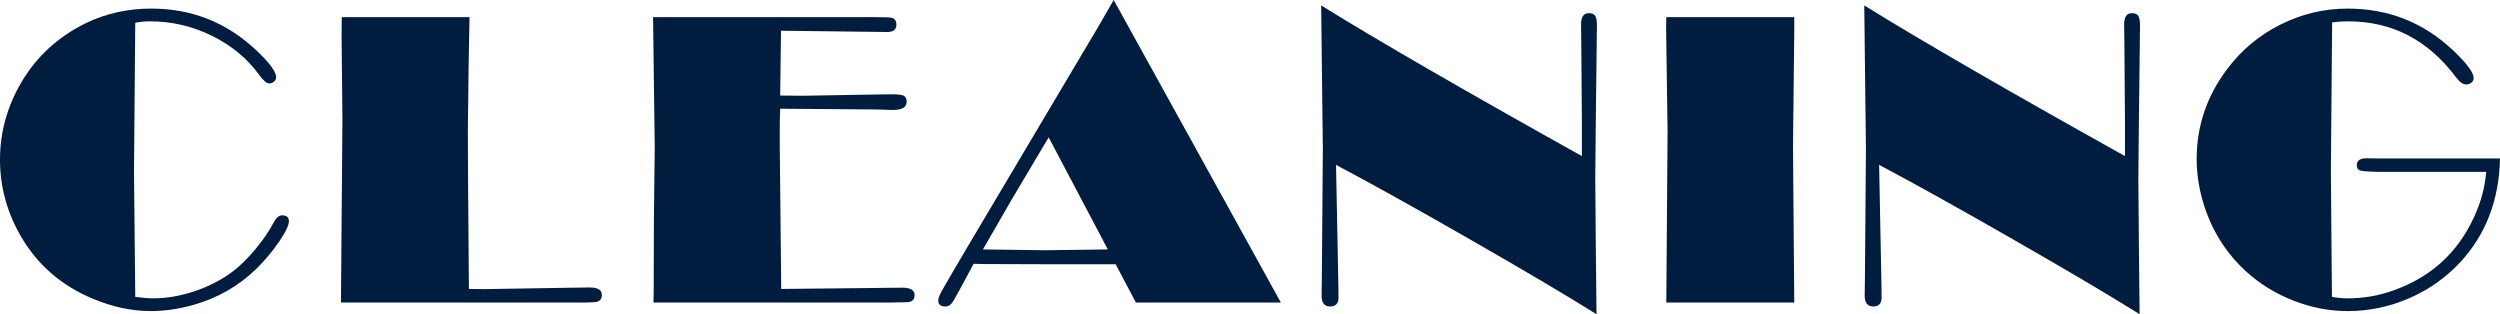
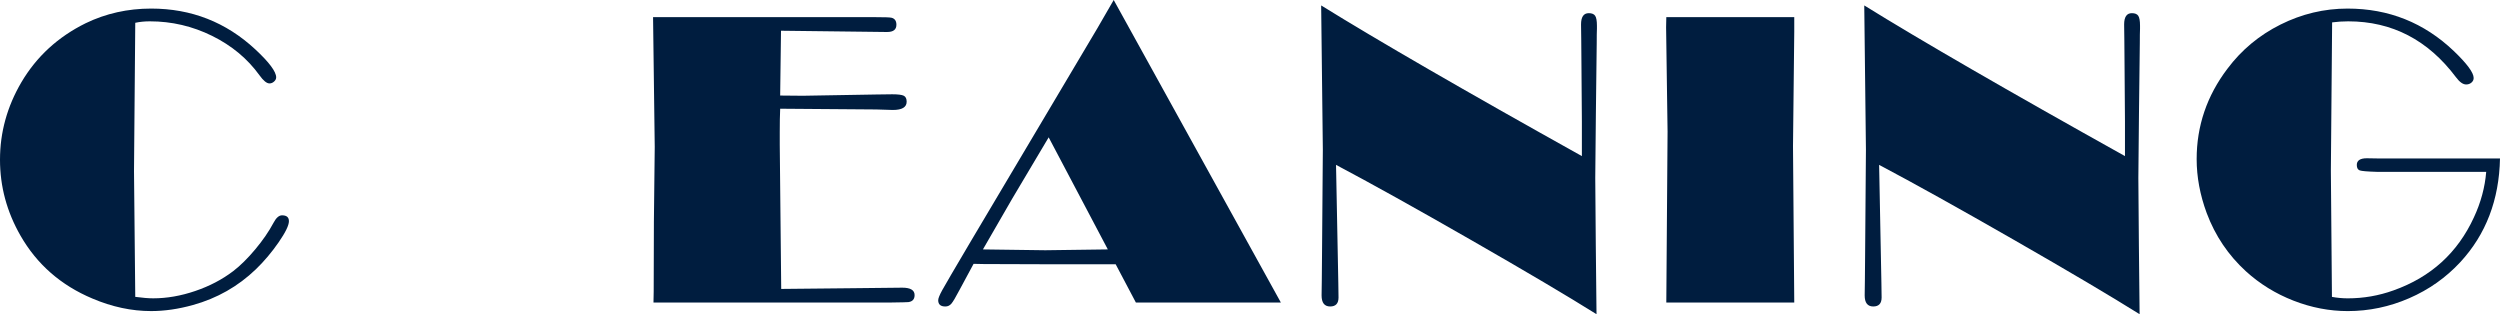
<svg xmlns="http://www.w3.org/2000/svg" version="1.1" id="レイヤー_1" x="0px" y="0px" width="280.269px" height="35.227px" viewBox="0 0 280.269 35.227" enable-background="new 0 0 280.269 35.227" xml:space="preserve">
  <g>
    <path fill="#001D3F" d="M15.164,2.555l-0.141,16.617l0.141,14.109c0.811,0.109,1.482,0.164,2.013,0.164   c1.529,0,3.097-0.273,4.704-0.82c1.607-0.547,3.027-1.289,4.26-2.227c0.796-0.609,1.619-1.422,2.47-2.438   c0.85-1.016,1.533-2.008,2.048-2.977c0.296-0.563,0.616-0.844,0.959-0.844c0.515,0,0.772,0.219,0.772,0.656   c0,0.469-0.387,1.262-1.16,2.379s-1.621,2.121-2.543,3.012c-2,1.922-4.352,3.258-7.055,4.008c-1.625,0.453-3.188,0.68-4.688,0.68   c-2.188,0-4.383-0.469-6.586-1.406c-3.531-1.484-6.219-3.836-8.063-7.055C0.765,23.742,0,20.906,0,17.906   c0-3.063,0.797-5.953,2.391-8.672C4.093,6.344,6.5,4.133,9.609,2.602c2.265-1.094,4.711-1.641,7.336-1.641   c4.5,0,8.391,1.523,11.672,4.57c1.562,1.453,2.344,2.5,2.344,3.141c0,0.172-0.078,0.328-0.234,0.469   c-0.156,0.141-0.328,0.211-0.515,0.211c-0.312,0-0.687-0.305-1.123-0.914c-1.342-1.859-3.113-3.332-5.313-4.418   c-2.2-1.086-4.525-1.629-6.974-1.629C16.225,2.391,15.679,2.445,15.164,2.555z" />
-     <path fill="#001D3F" d="M52.638,1.922L52.544,6.82l-0.094,7.805l0.023,5.695l0.094,12.07l1.685,0.023l10.016-0.164l1.825-0.023   c0.92,0,1.38,0.277,1.38,0.832c0,0.491-0.25,0.76-0.75,0.808c-0.109,0.017-0.469,0.032-1.077,0.048H38.224l0.07-8.906l0.047-5.461   l0.047-6.188l-0.094-9.422l0.023-2.016H52.638z" />
    <path fill="#001D3F" d="M87.463,12.188c-0.032,0.719-0.047,1.594-0.047,2.625v1.406l0.164,16.172l7.945-0.08l5.625-0.061   c0.922,0,1.383,0.277,1.383,0.832c0,0.462-0.234,0.725-0.703,0.786c-0.109,0.015-0.758,0.03-1.945,0.046H73.26l0.023-1.219   l0.023-7.828l0.094-8.391L73.213,1.922h24.844c1.109,0,1.742,0.023,1.898,0.069c0.359,0.093,0.539,0.354,0.539,0.786   c0,0.539-0.344,0.809-1.031,0.809h-0.164L87.557,3.445l-0.094,7.266l2.555,0.023l8.203-0.141l1.805-0.023   c0.656,0,1.09,0.056,1.301,0.166c0.211,0.111,0.316,0.333,0.316,0.665c0,0.618-0.516,0.927-1.547,0.927l-1.852-0.057L87.463,12.188   z" />
    <path fill="#001D3F" d="M124.855,0l18.738,33.914H127.34l-2.265-4.289h-7.848l-6.914-0.023l-1.167-0.023l-1.543,2.864   c-0.452,0.86-0.768,1.396-0.949,1.604c-0.181,0.208-0.405,0.313-0.673,0.313c-0.535,0-0.802-0.234-0.802-0.703   c0-0.203,0.153-0.582,0.457-1.137c0.305-0.555,1.372-2.379,3.201-5.473l14.188-23.883L124.855,0z M117.564,15.397l-4.095,6.89   l-3.276,5.674l6.99,0.094l7.013-0.094L117.564,15.397z" />
    <path fill="#001D3F" d="M177.34,17.5v-3.918l-0.047-6.217l-0.023-2.839l-0.023-1.783c0-0.845,0.289-1.267,0.867-1.267   c0.344,0,0.582,0.098,0.715,0.293s0.199,0.566,0.199,1.113v0.328c-0.016,0.328-0.023,0.867-0.023,1.617l-0.094,7.898l-0.07,7.242   l0.061,7.617l0.08,7.641c-3.219-2.017-7.93-4.803-14.133-8.359s-11.227-6.35-15.07-8.383l0.023,1.149l0.234,12.1l0.023,1.618   c0,0.672-0.313,1.008-0.938,1.008c-0.641,0-0.961-0.414-0.961-1.242l0.023-1.641l0.023-2.648l0.094-12.023l-0.188-16.195   C154.447,4.535,164.189,10.165,177.34,17.5z" />
    <path fill="#001D3F" d="M201.15,1.922v1.641l-0.141,12.844l0.141,17.508h-14.344l0.141-19.148L186.783,3.07l0.023-1.148H201.15z" />
    <path fill="#001D3F" d="M238.225,17.5v-3.918l-0.047-6.217l-0.023-2.839l-0.023-1.783c0-0.845,0.289-1.267,0.867-1.267   c0.344,0,0.582,0.098,0.715,0.293s0.199,0.566,0.199,1.113v0.328c-0.016,0.328-0.023,0.867-0.023,1.617l-0.094,7.898l-0.07,7.242   l0.061,7.617l0.08,7.641c-3.219-2.017-7.93-4.803-14.133-8.359s-11.227-6.35-15.07-8.383l0.023,1.149l0.234,12.1l0.023,1.618   c0,0.672-0.313,1.008-0.938,1.008c-0.641,0-0.961-0.414-0.961-1.242l0.023-1.641l0.023-2.648l0.094-12.023l-0.188-16.195   C215.332,4.535,225.074,10.165,238.225,17.5z" />
    <path fill="#001D3F" d="M280.269,17.766c-0.094,4.641-1.578,8.516-4.453,11.625c-1.609,1.734-3.52,3.082-5.73,4.043   s-4.504,1.441-6.879,1.441c-2.063,0-4.094-0.391-6.094-1.172s-3.773-1.875-5.32-3.281c-1.984-1.813-3.453-3.992-4.406-6.539   c-0.75-2.031-1.125-4.047-1.125-6.047c0-3.719,1.148-7.094,3.445-10.125c1.578-2.109,3.563-3.762,5.953-4.957   s4.898-1.793,7.523-1.793c4.609,0,8.578,1.586,11.906,4.758c1.484,1.422,2.227,2.43,2.227,3.023c0,0.203-0.082,0.375-0.246,0.516   s-0.362,0.211-0.597,0.211c-0.358,0-0.74-0.273-1.146-0.82c-3.137-4.172-7.161-6.258-12.076-6.258   c-0.593,0-1.193,0.039-1.802,0.117l-0.141,16.641l0.12,14.133c0.592,0.109,1.184,0.164,1.777,0.164   c1.763,0,3.471-0.297,5.125-0.891c4.182-1.484,7.186-4.211,9.011-8.18c0.78-1.672,1.24-3.375,1.381-5.109h-12.234   c-1.078-0.031-1.727-0.086-1.945-0.164s-0.328-0.281-0.328-0.609c0-0.5,0.375-0.75,1.125-0.75l1.406,0.023H280.269z" />
  </g>
</svg>